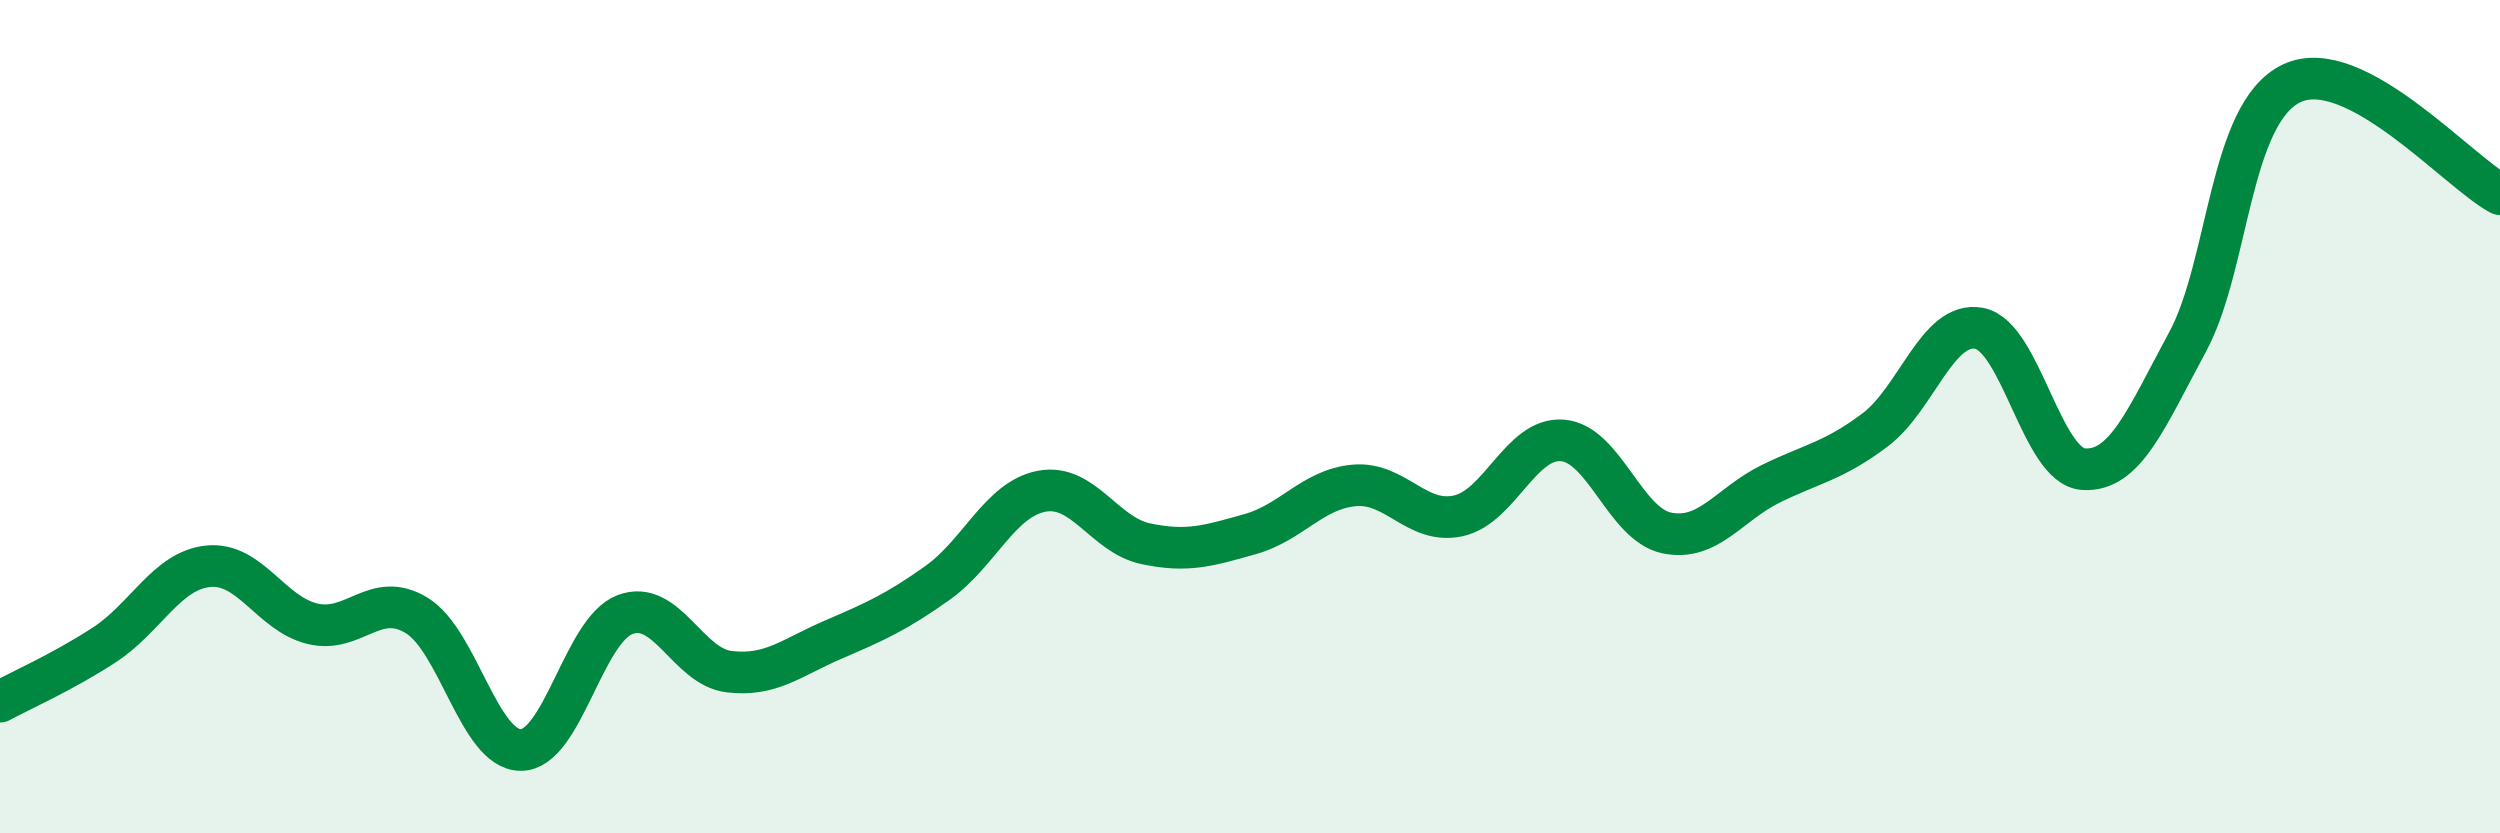
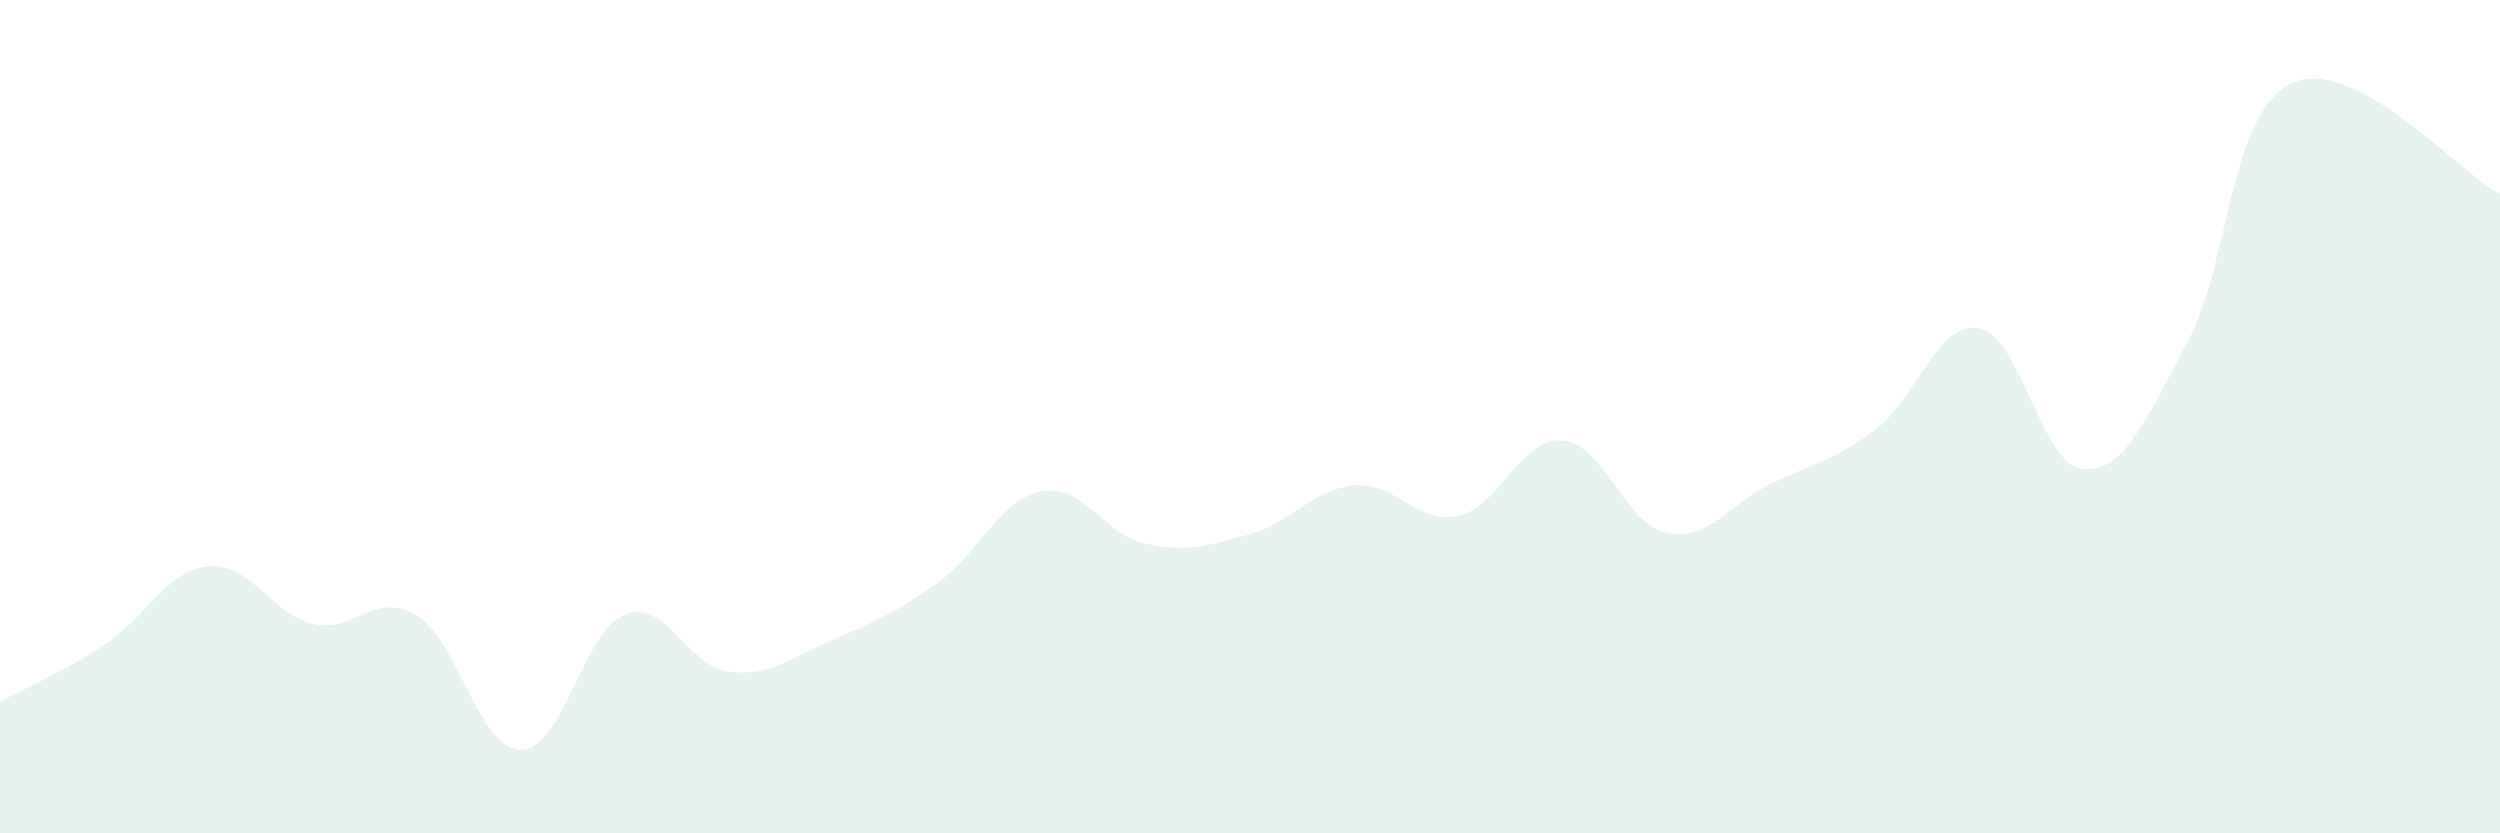
<svg xmlns="http://www.w3.org/2000/svg" width="60" height="20" viewBox="0 0 60 20">
  <path d="M 0,16.84 C 0.5,16.57 1.5,16.13 2.5,15.48 C 3.5,14.83 4,13.69 5,13.59 C 6,13.49 6.5,14.73 7.5,14.97 C 8.5,15.21 9,14.16 10,14.77 C 11,15.38 11.5,18 12.5,18 C 13.5,18 14,15.13 15,14.75 C 16,14.37 16.5,16 17.5,16.12 C 18.5,16.24 19,15.78 20,15.35 C 21,14.92 21.5,14.7 22.5,13.99 C 23.5,13.28 24,11.98 25,11.79 C 26,11.6 26.5,12.84 27.5,13.05 C 28.5,13.26 29,13.1 30,12.82 C 31,12.54 31.5,11.74 32.5,11.65 C 33.5,11.56 34,12.6 35,12.38 C 36,12.16 36.5,10.49 37.5,10.57 C 38.5,10.65 39,12.58 40,12.79 C 41,13 41.5,12.1 42.5,11.61 C 43.5,11.12 44,11.07 45,10.32 C 46,9.57 46.5,7.69 47.5,7.88 C 48.5,8.07 49,11.19 50,11.26 C 51,11.33 51.5,10.06 52.5,8.21 C 53.5,6.36 53.5,2.71 55,2 C 56.5,1.29 59,4.13 60,4.66L60 20L0 20Z" fill="#008740" opacity="0.1" stroke-linecap="round" stroke-linejoin="round" />
-   <path d="M 0,16.84 C 0.5,16.57 1.5,16.13 2.5,15.48 C 3.5,14.83 4,13.69 5,13.59 C 6,13.49 6.5,14.73 7.5,14.97 C 8.5,15.21 9,14.16 10,14.77 C 11,15.38 11.5,18 12.5,18 C 13.5,18 14,15.13 15,14.75 C 16,14.37 16.5,16 17.5,16.12 C 18.5,16.24 19,15.78 20,15.35 C 21,14.92 21.5,14.7 22.5,13.99 C 23.5,13.28 24,11.98 25,11.79 C 26,11.6 26.5,12.84 27.5,13.05 C 28.5,13.26 29,13.1 30,12.82 C 31,12.54 31.5,11.74 32.5,11.65 C 33.5,11.56 34,12.6 35,12.38 C 36,12.16 36.5,10.49 37.5,10.57 C 38.5,10.65 39,12.58 40,12.79 C 41,13 41.5,12.1 42.5,11.61 C 43.5,11.12 44,11.07 45,10.32 C 46,9.57 46.5,7.69 47.5,7.88 C 48.5,8.07 49,11.19 50,11.26 C 51,11.33 51.5,10.06 52.5,8.21 C 53.5,6.36 53.5,2.71 55,2 C 56.5,1.29 59,4.13 60,4.66" stroke="#008740" stroke-width="1" fill="none" stroke-linecap="round" stroke-linejoin="round" />
</svg>